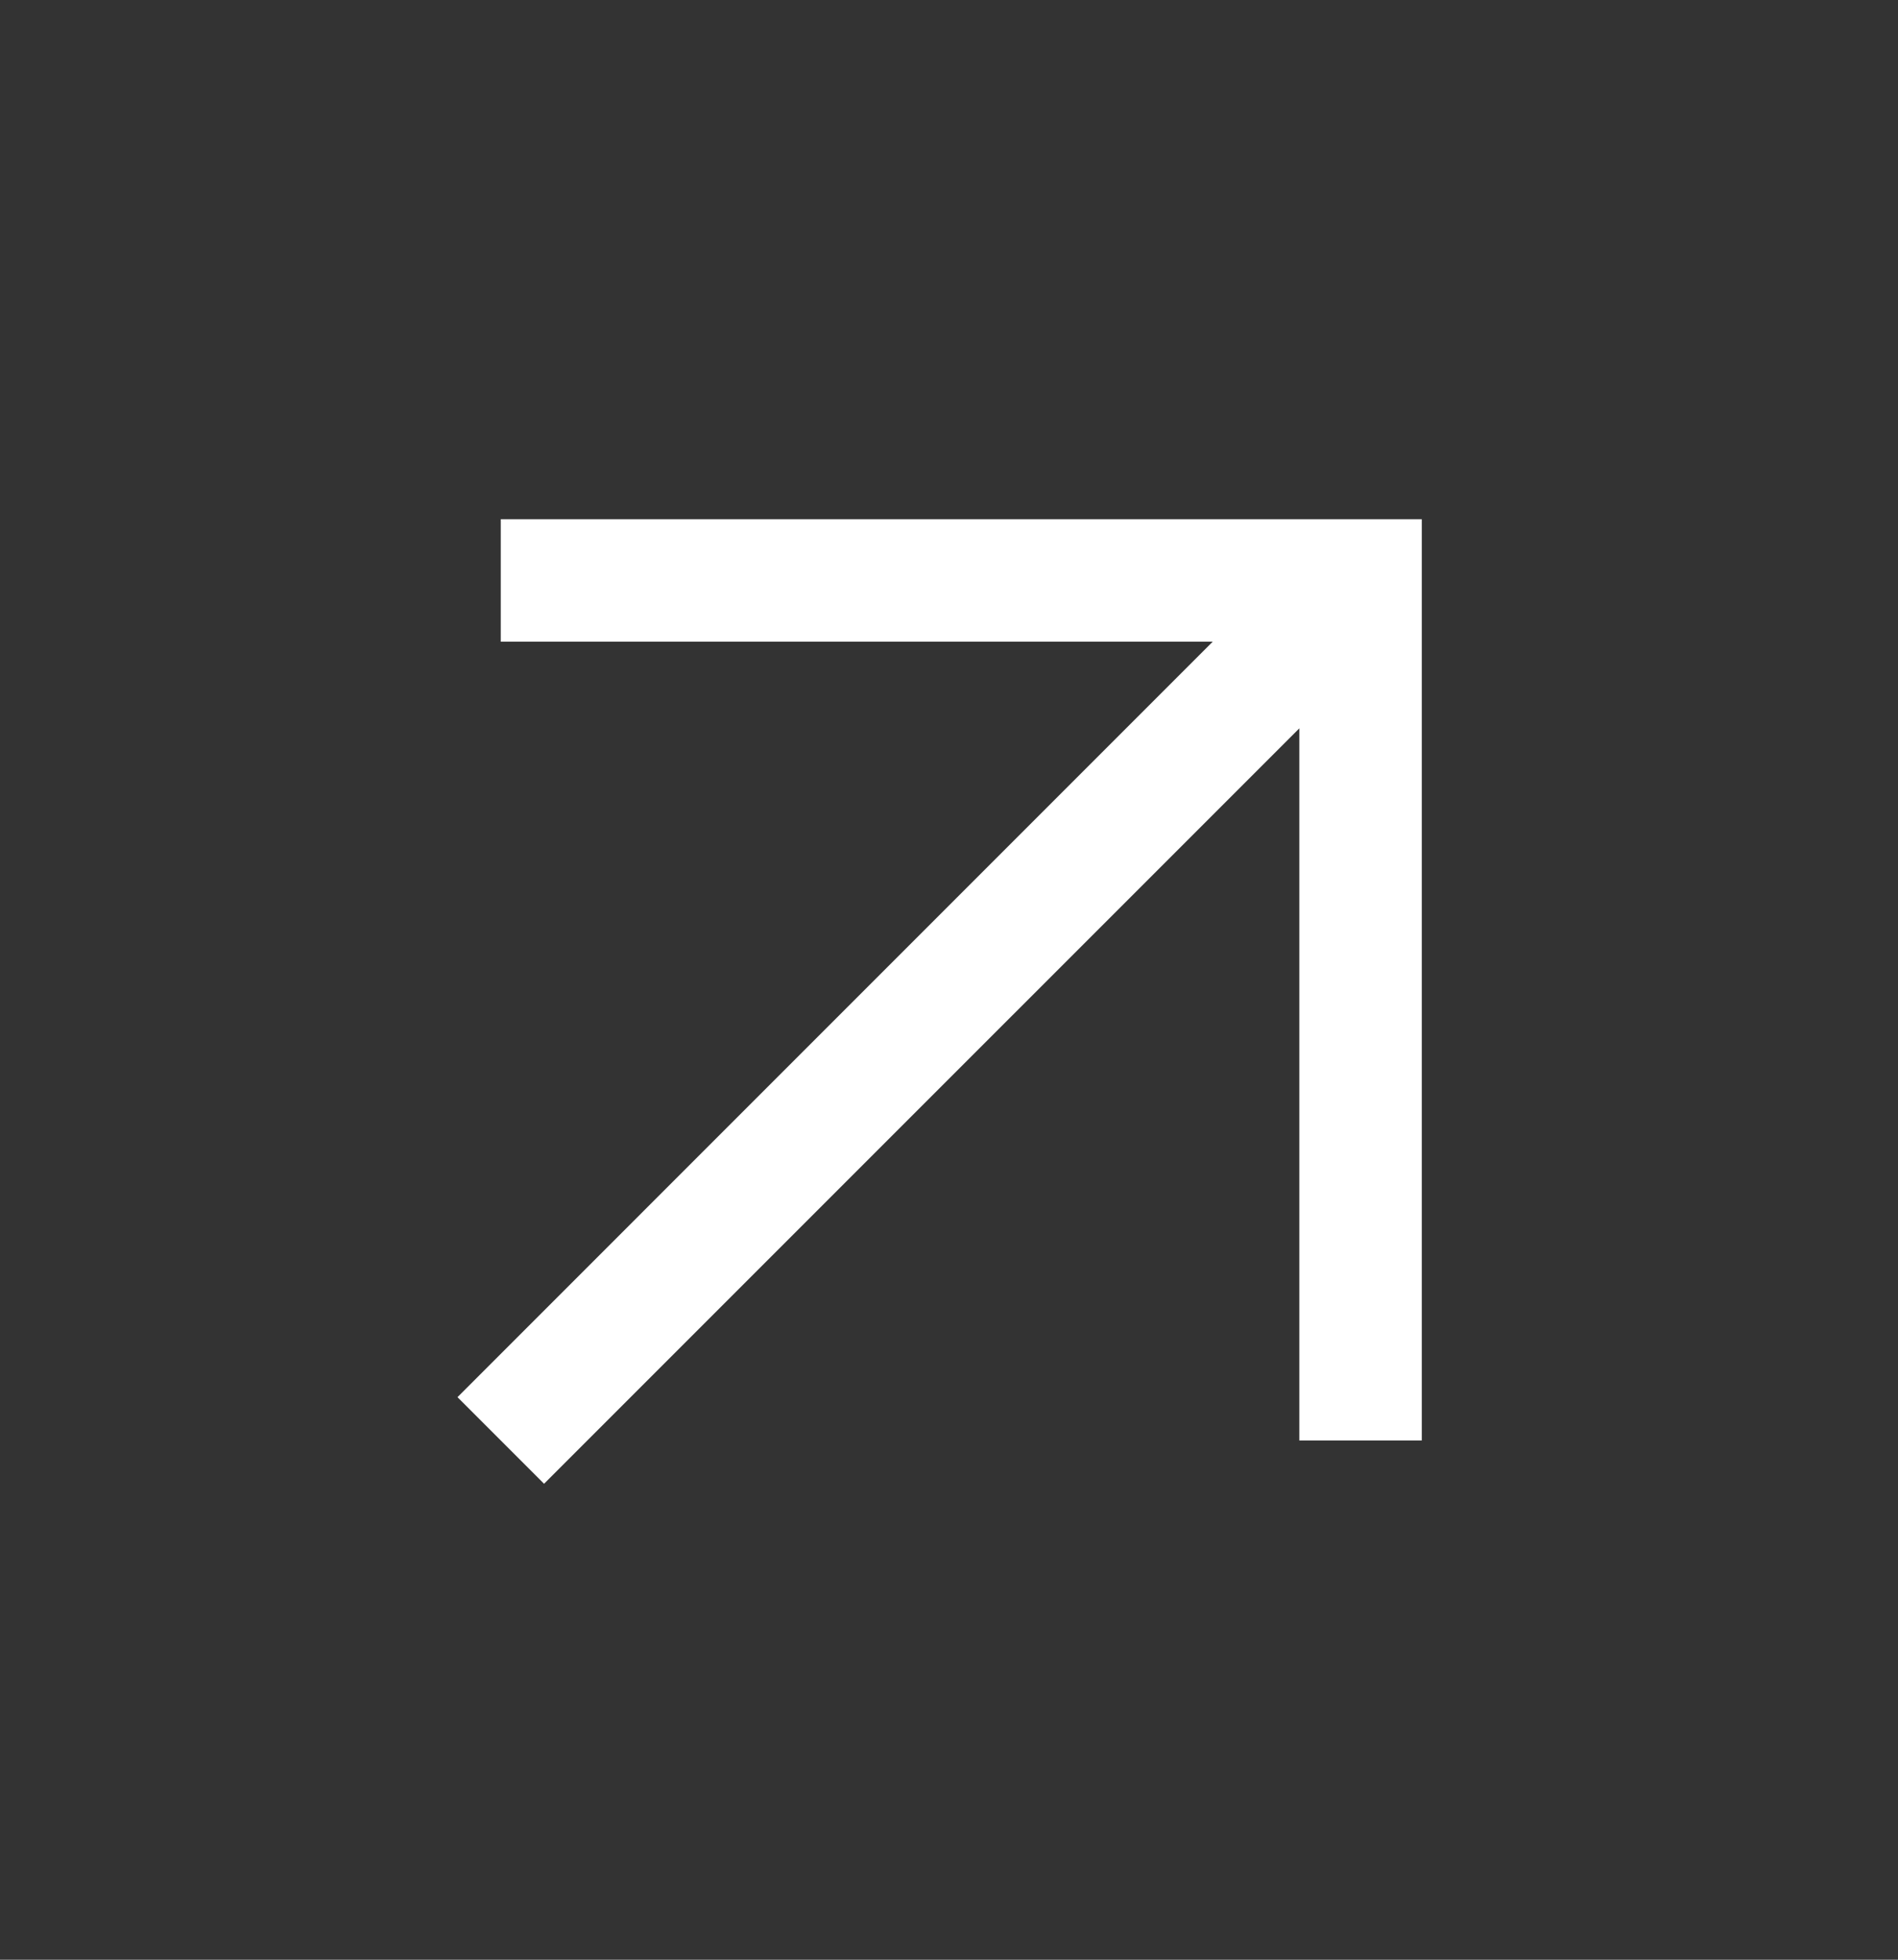
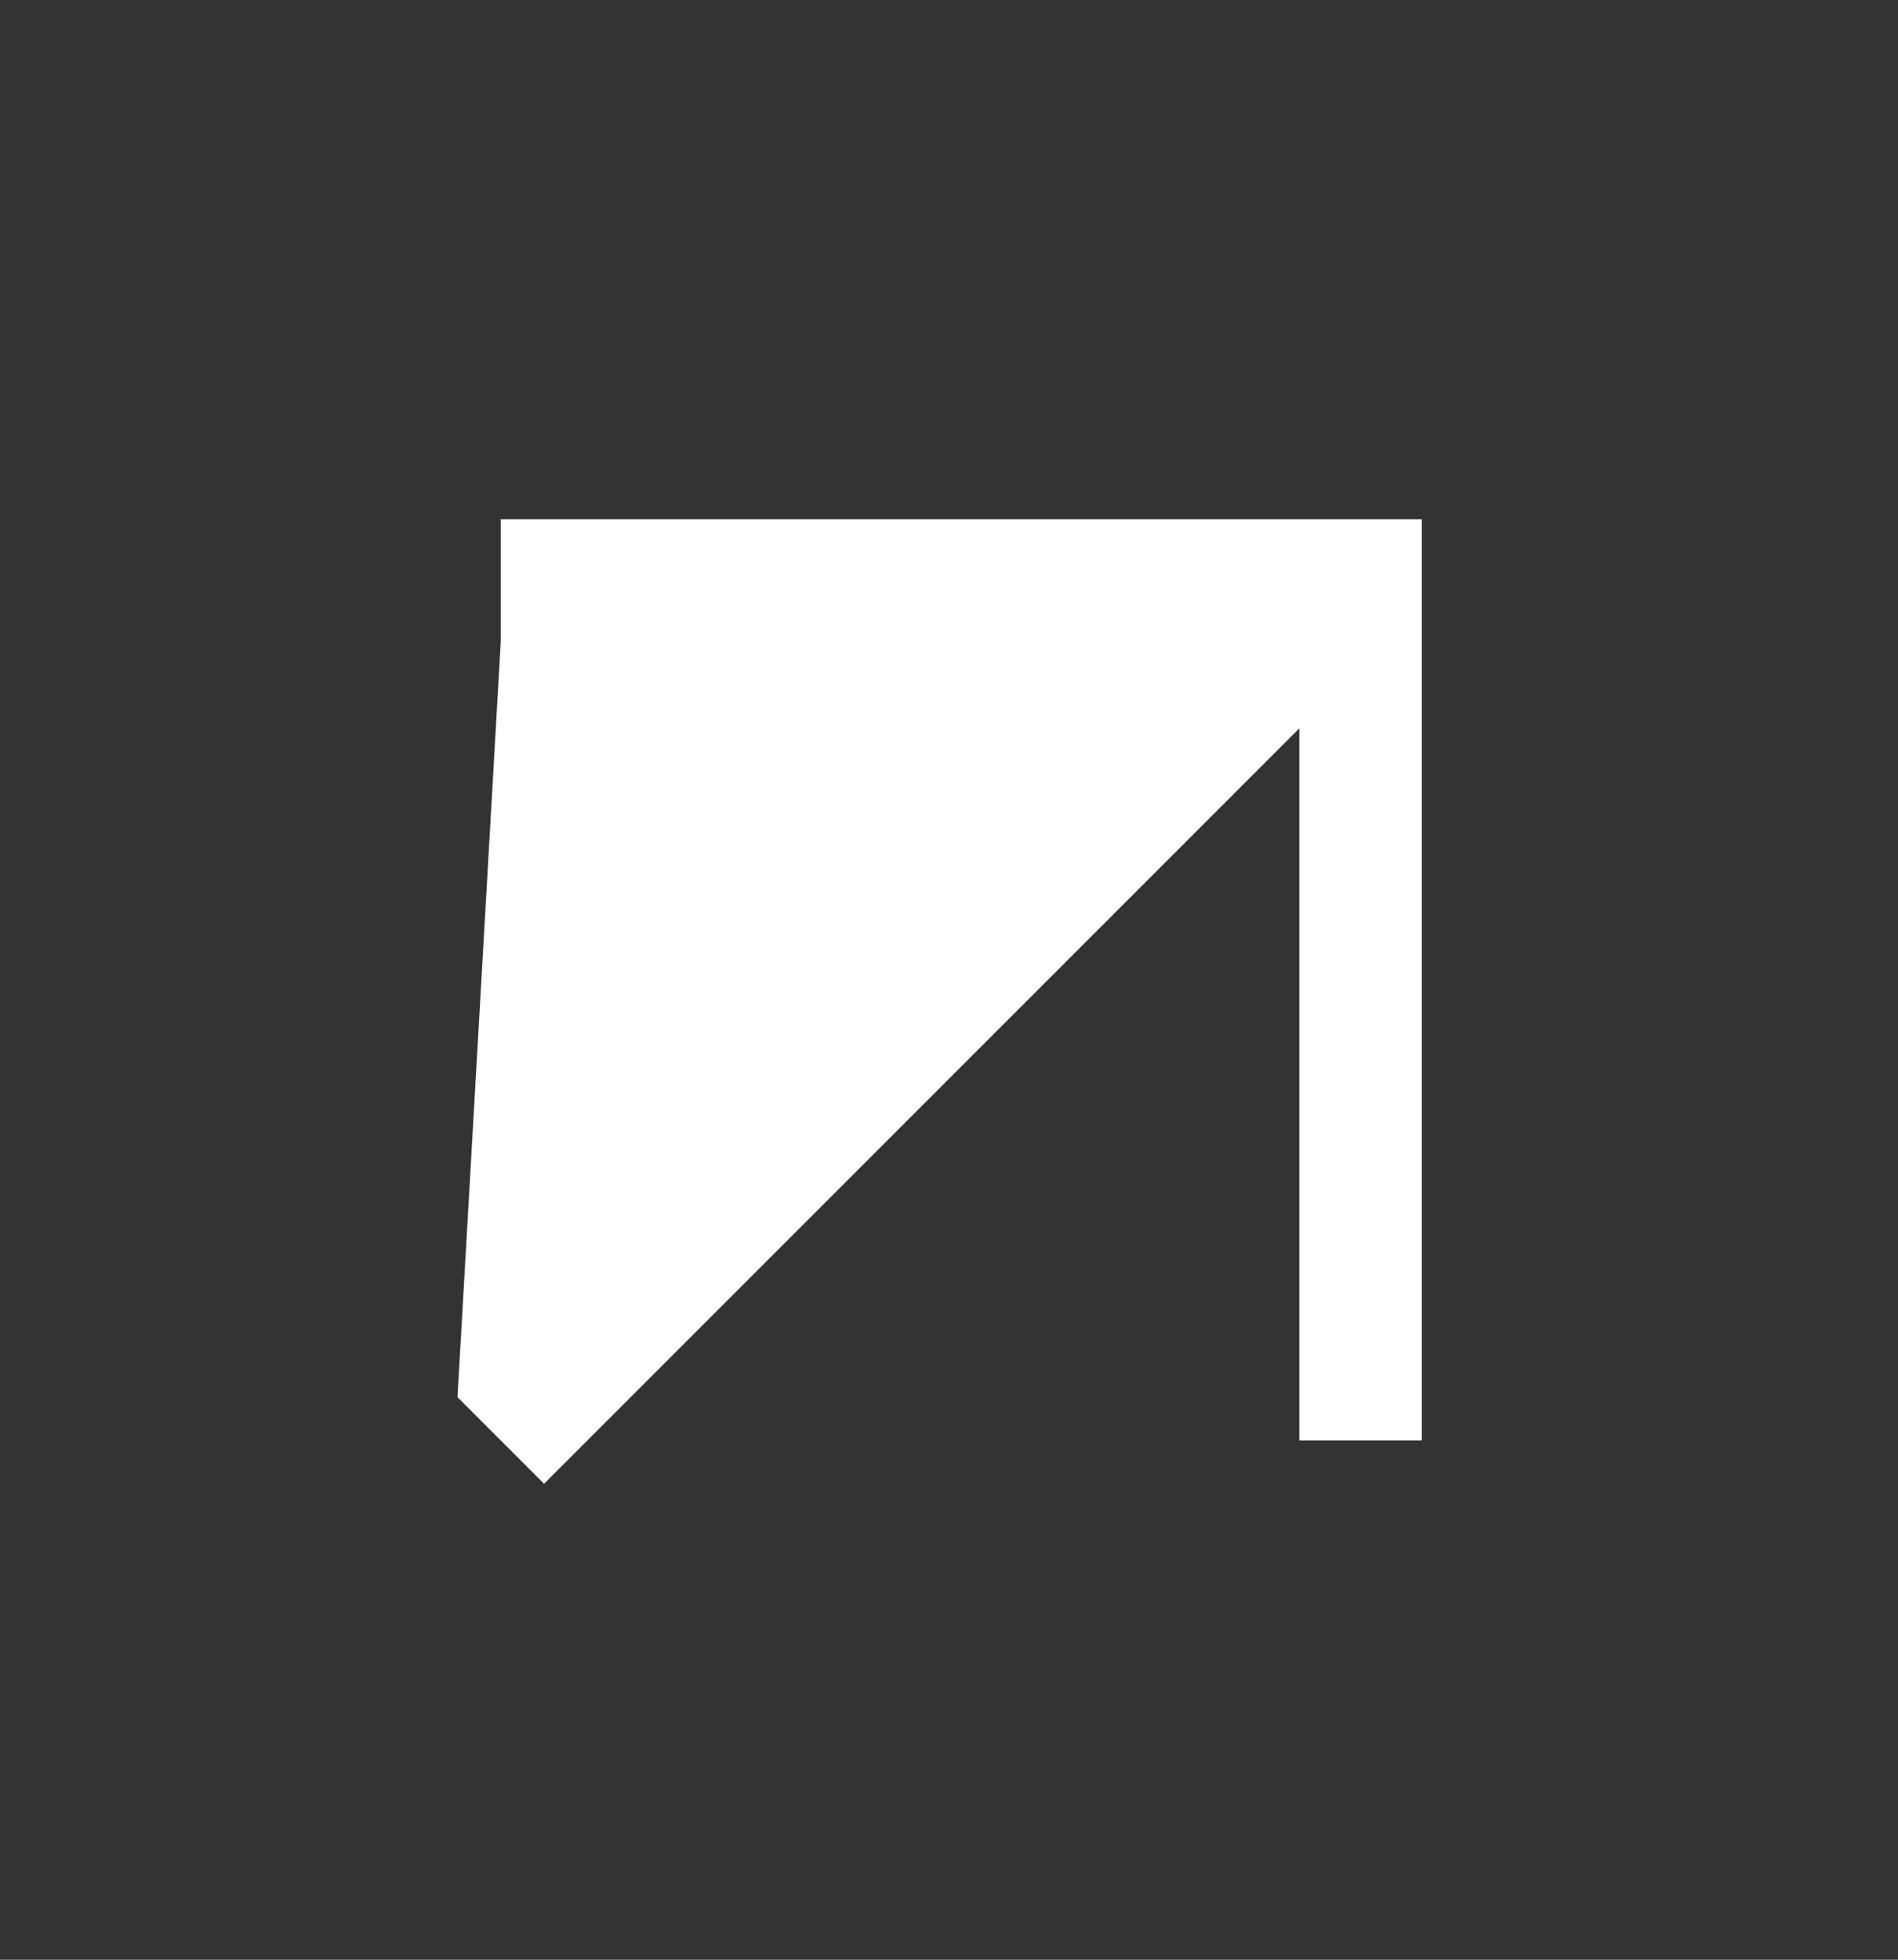
<svg xmlns="http://www.w3.org/2000/svg" width="31" height="32" viewBox="0 0 31 32" fill="none">
  <rect x="0" y="0" width="31" height="32" fill="#333333" stroke="none" />
-   <path fill-rule="evenodd" clip-rule="evenodd" d="M8.179 8.478L23.222 8.478L23.222 23.521L21.222 23.521L21.222 11.893L8.886 24.228L7.472 22.814L19.807 10.478L8.179 10.478L8.179 8.478Z" fill="white" />
+   <path fill-rule="evenodd" clip-rule="evenodd" d="M8.179 8.478L23.222 8.478L23.222 23.521L21.222 23.521L21.222 11.893L8.886 24.228L7.472 22.814L8.179 10.478L8.179 8.478Z" fill="white" />
</svg>